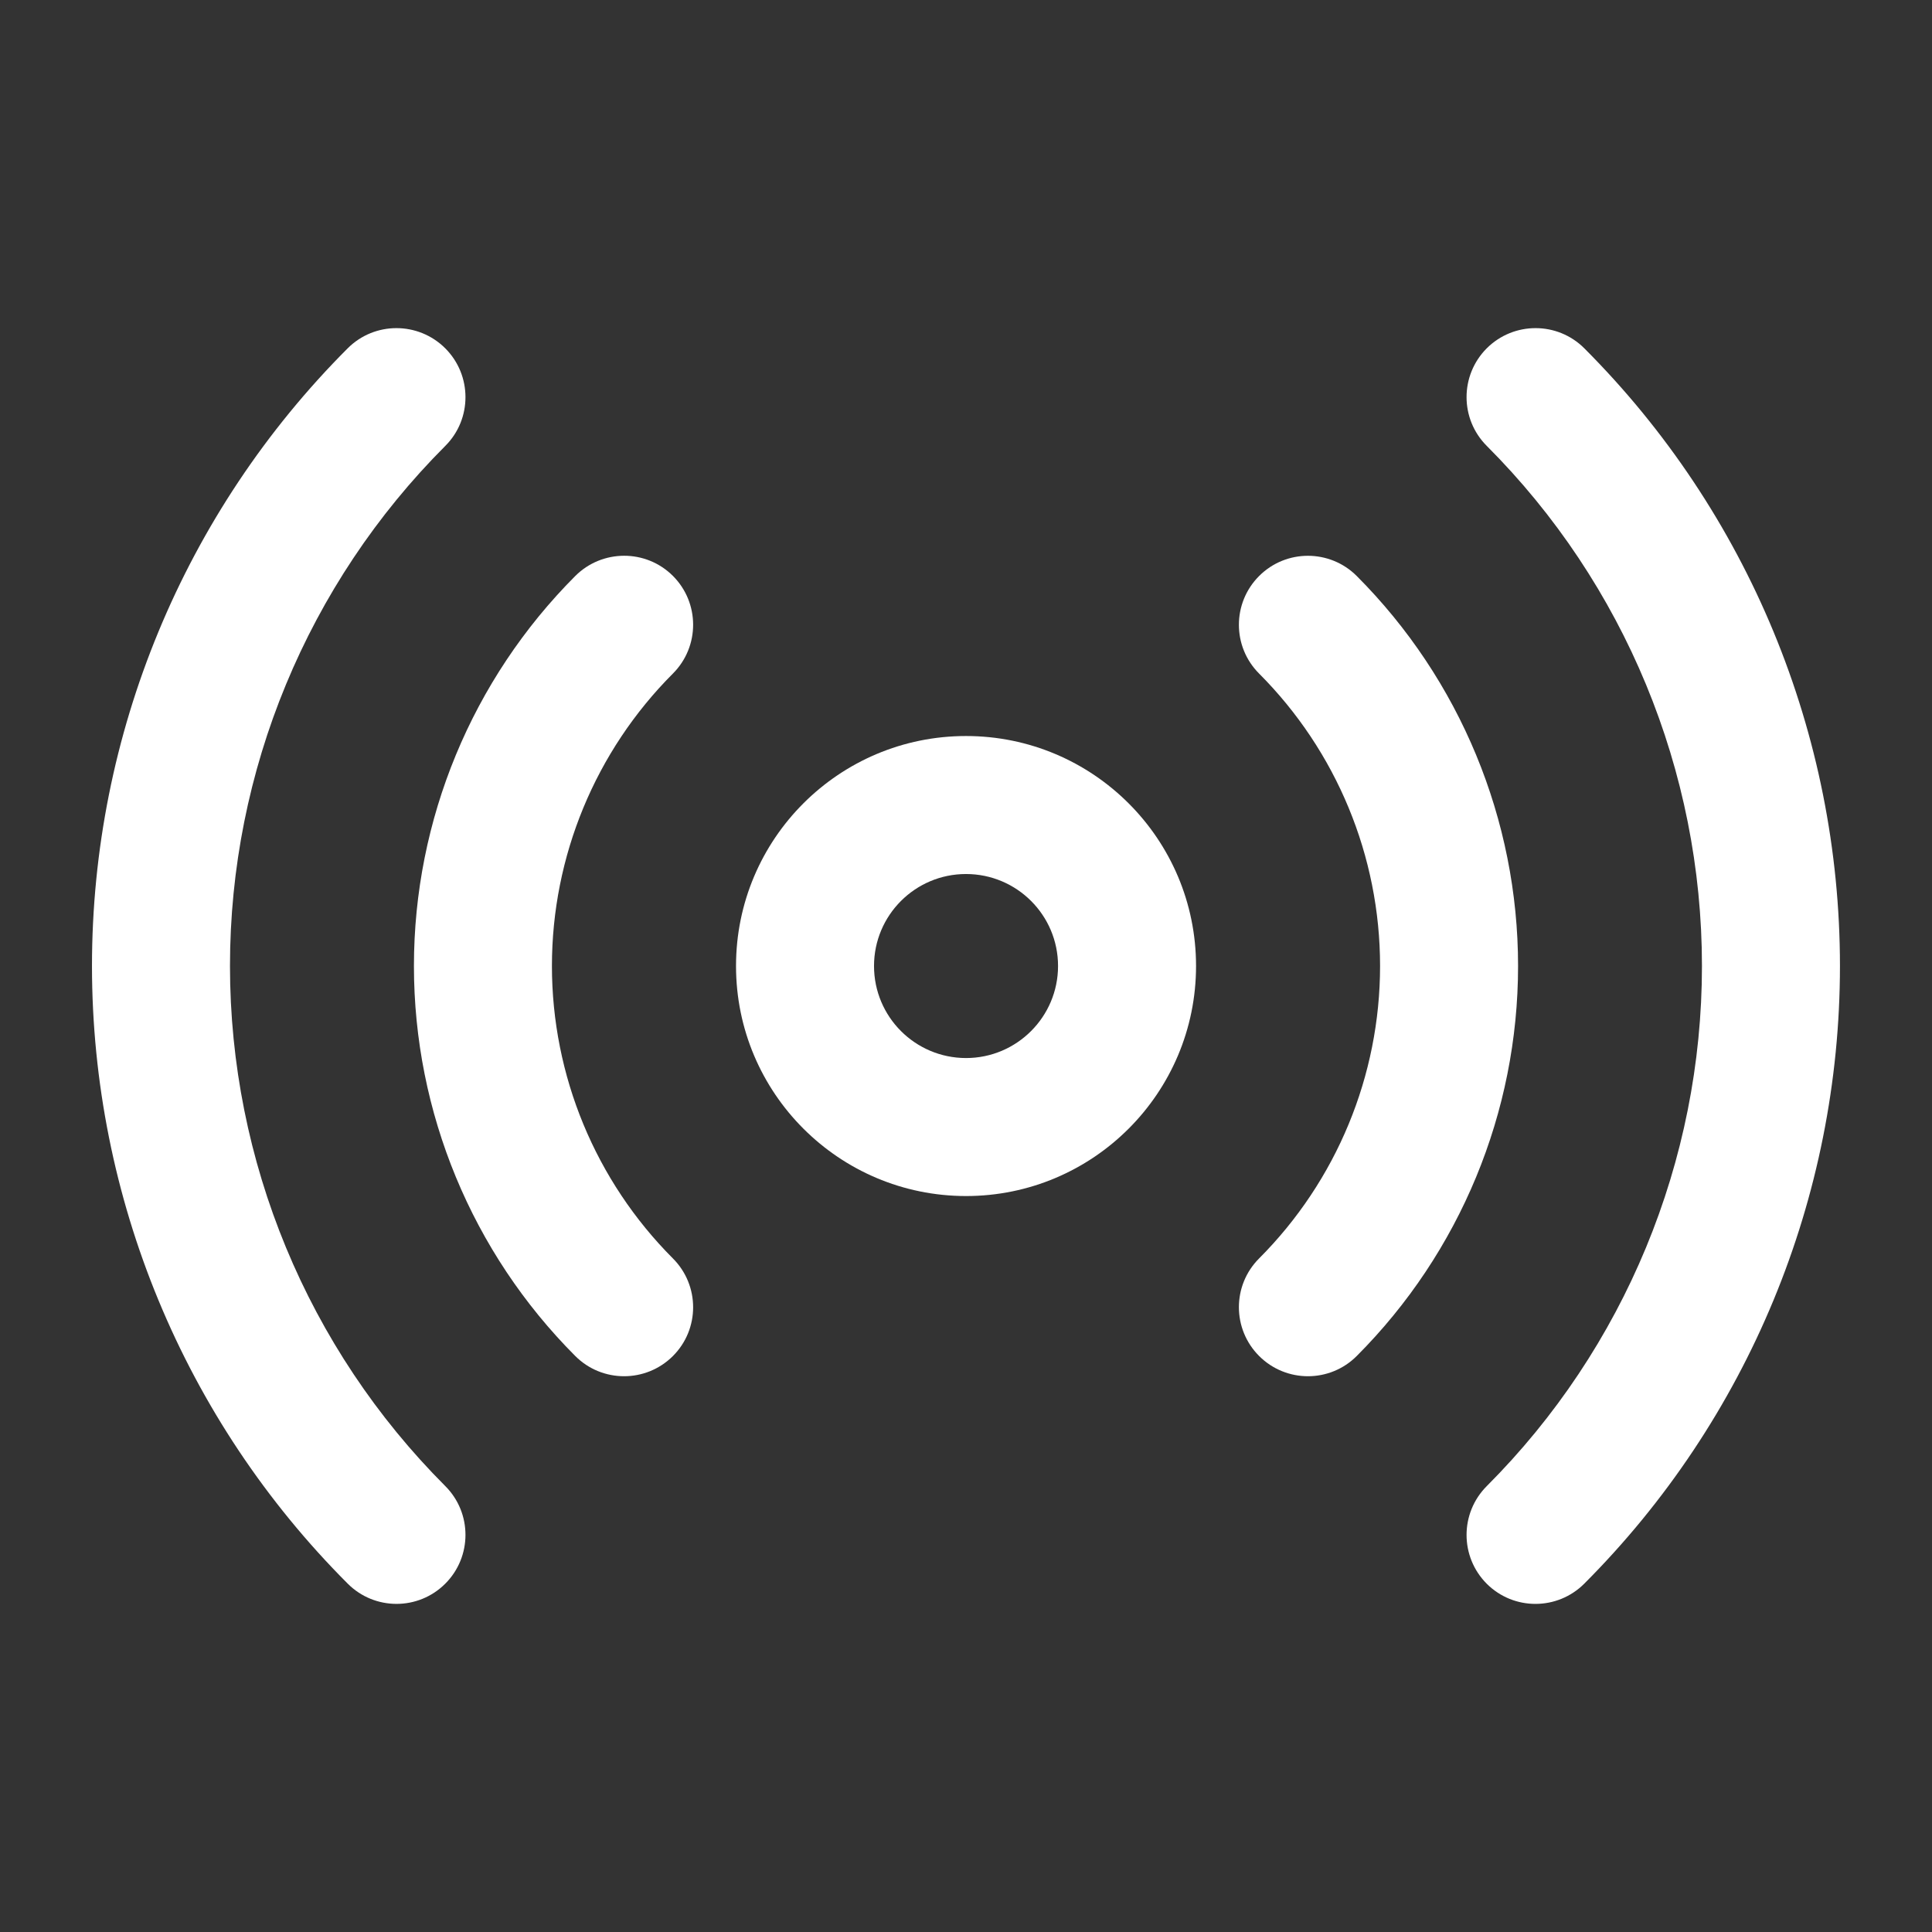
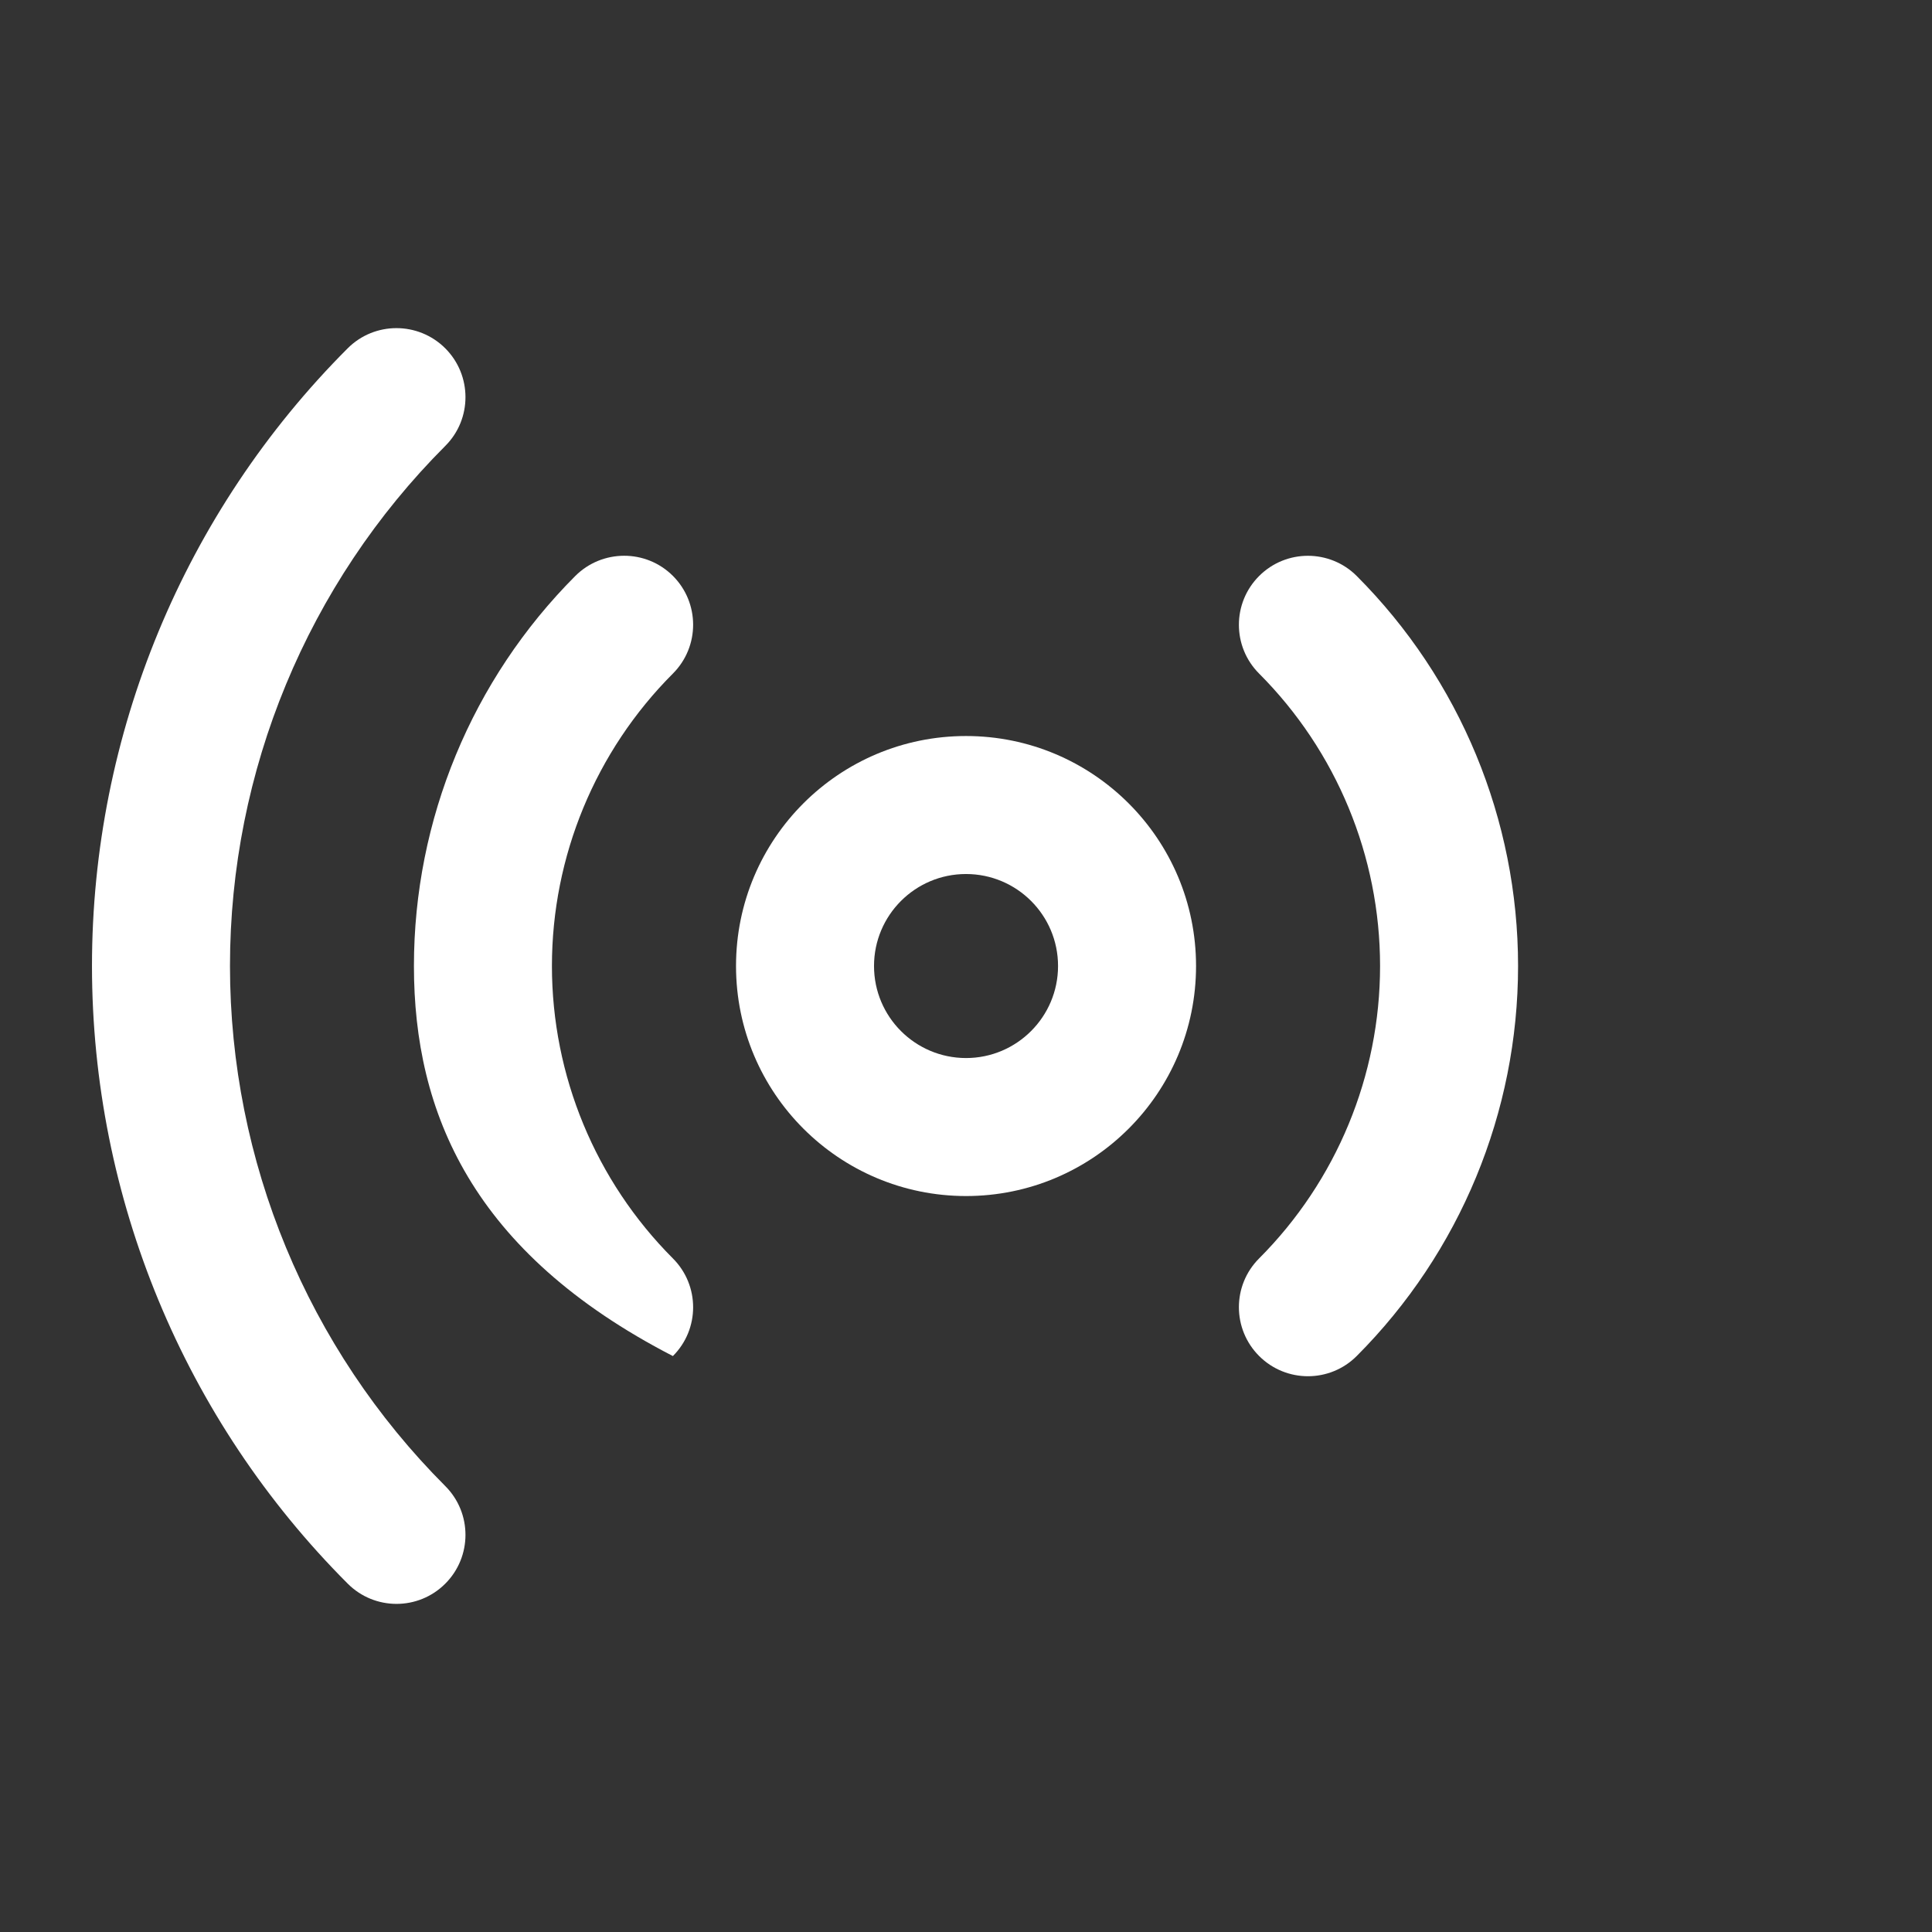
<svg xmlns="http://www.w3.org/2000/svg" width="28" height="28" viewBox="0 0 28 28" fill="none">
  <rect x="0" y="0" width="28" height="28" fill="#333333" stroke="none" />
  <path d="M20.001 14C20.001 12.41 19.37 10.886 18.247 9.761C17.857 9.37 17.858 8.737 18.249 8.347C18.64 7.957 19.273 7.958 19.663 8.348C21.16 9.848 22.001 11.881 22.001 14C22.001 16.119 21.16 18.152 19.663 19.652C19.273 20.043 18.64 20.043 18.249 19.653C17.858 19.263 17.857 18.63 18.247 18.239C19.37 17.114 20.001 15.589 20.001 14Z" fill="white" />
-   <path d="M24.666 14C24.666 11.174 23.545 8.462 21.547 6.462C21.157 6.072 21.157 5.439 21.547 5.048C21.938 4.658 22.571 4.658 22.961 5.048C25.334 7.423 26.666 10.643 26.666 14C26.666 17.357 25.333 20.576 22.961 22.951C22.571 23.342 21.938 23.343 21.547 22.953C21.157 22.562 21.157 21.929 21.547 21.538C23.545 19.538 24.666 16.827 24.666 14Z" fill="white" />
  <path d="M1.333 14C1.333 10.643 2.666 7.423 5.039 5.048C5.429 4.658 6.062 4.658 6.453 5.048C6.843 5.438 6.844 6.072 6.454 6.462C4.456 8.462 3.333 11.173 3.333 14C3.334 16.827 4.456 19.538 6.454 21.538C6.844 21.929 6.843 22.562 6.453 22.952C6.062 23.343 5.429 23.342 5.039 22.951C2.666 20.576 1.334 17.357 1.333 14Z" fill="white" />
-   <path d="M5.999 14C5.999 11.881 6.84 9.848 8.337 8.348C8.727 7.958 9.361 7.956 9.752 8.346C10.143 8.737 10.143 9.37 9.753 9.761C8.63 10.885 7.999 12.41 7.999 14C7.999 15.589 8.63 17.114 9.753 18.239C10.143 18.63 10.143 19.263 9.752 19.653C9.361 20.043 8.727 20.043 8.337 19.652C6.84 18.152 5.999 16.119 5.999 14Z" fill="white" />
+   <path d="M5.999 14C5.999 11.881 6.84 9.848 8.337 8.348C8.727 7.958 9.361 7.956 9.752 8.346C10.143 8.737 10.143 9.37 9.753 9.761C8.63 10.885 7.999 12.41 7.999 14C7.999 15.589 8.63 17.114 9.753 18.239C10.143 18.63 10.143 19.263 9.752 19.653C6.84 18.152 5.999 16.119 5.999 14Z" fill="white" />
  <path d="M15.334 14C15.334 13.263 14.736 12.667 14 12.667C13.264 12.667 12.667 13.264 12.667 14C12.667 14.736 13.263 15.333 14 15.334C14.736 15.334 15.334 14.736 15.334 14ZM17.334 14C17.334 15.841 15.841 17.334 14 17.334C12.159 17.333 10.667 15.841 10.667 14C10.667 12.159 12.159 10.667 14 10.667C15.841 10.667 17.334 12.159 17.334 14Z" fill="white" />
</svg>